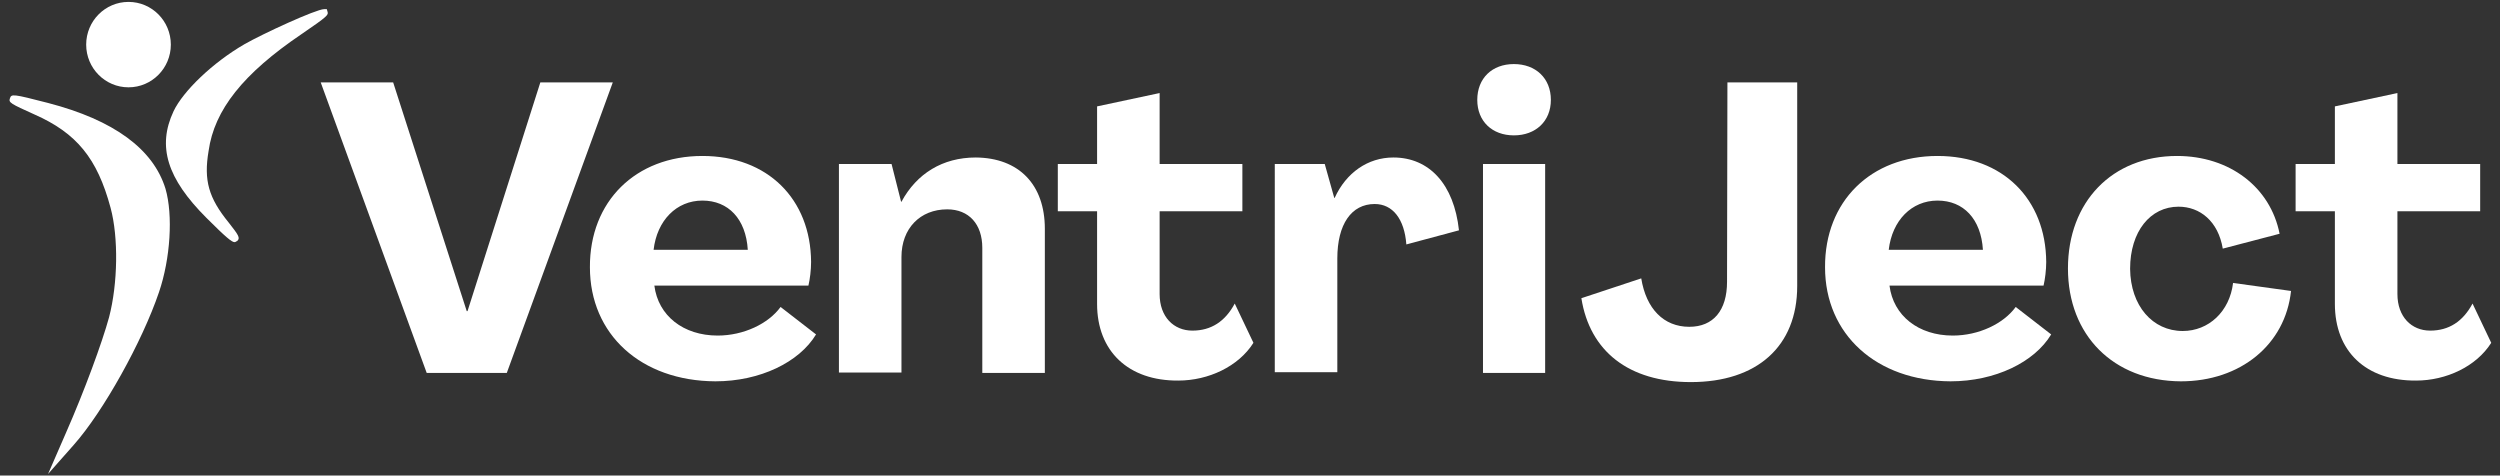
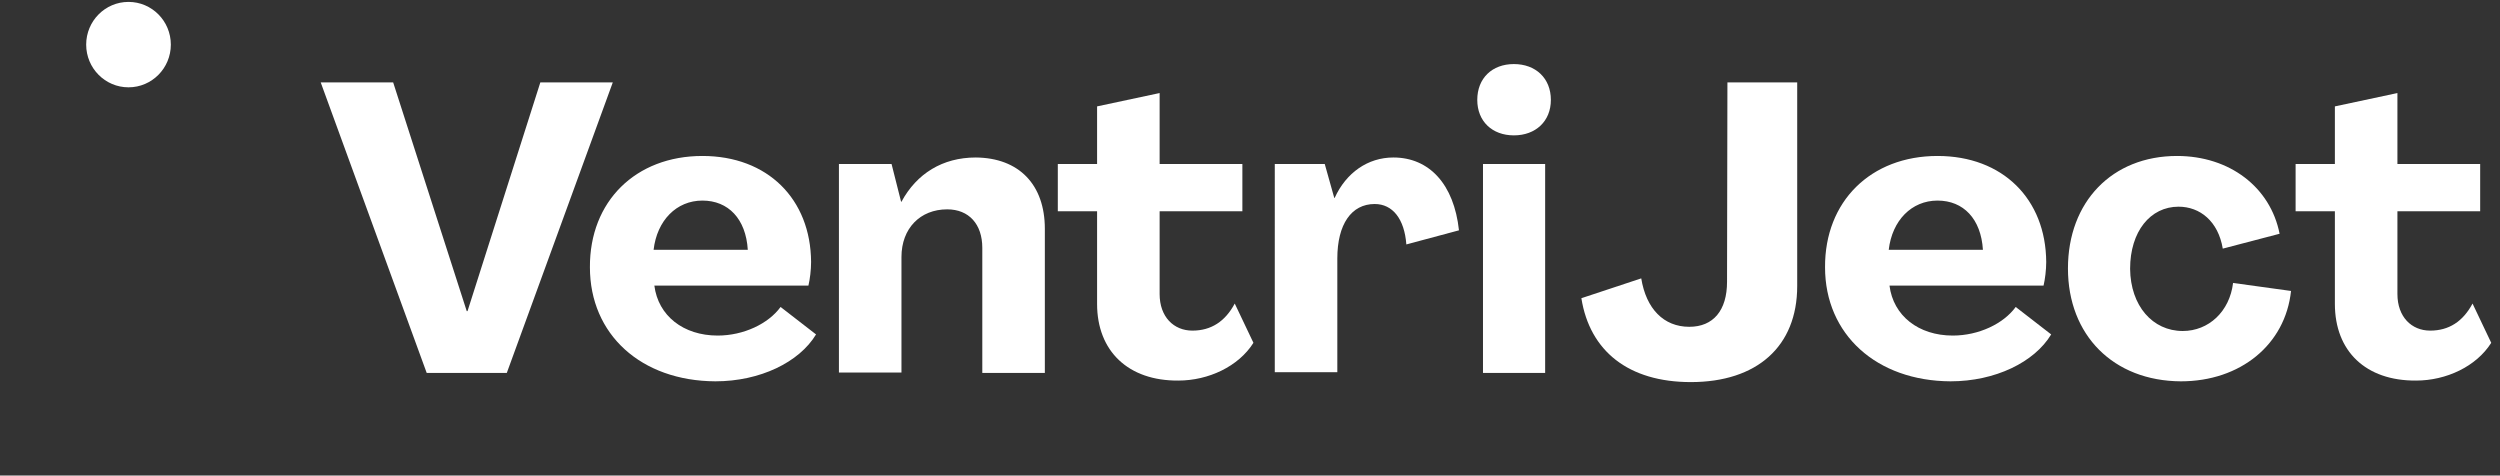
<svg xmlns="http://www.w3.org/2000/svg" id="Layer_1" x="0px" y="0px" viewBox="0 0 655.6 124.7" style="enable-background:new 0 0 655.6 124.7;" xml:space="preserve">
  <rect x="0" y="0" width="655.6" height="124.7" fill="#333333" stroke="none" />
  <style type="text/css">	.st0{fill:#FFFFFF;}</style>
  <g>
    <g>
-       <path class="st0" d="M12.6,27c-9.3-2.4-9.6-2.4-10-1.2c-0.4,1.1,0.2,1.4,6.4,4.2c11.1,4.9,16.5,11.5,20,24.5   c2.1,7.8,1.9,19.9-0.4,28.7c-1.8,6.6-6.5,19.4-11.3,30.3l-4.7,10.8l6.8-7.7c7.7-8.7,17.9-27,22.3-40c3-8.8,3.7-20.2,1.7-27.1   C40.2,39.1,29.9,31.5,12.6,27z" />
-       <path class="st0" d="M85.9,3.1l-0.2-0.7h-0.7c-2.1,0-16.2,6.5-20.9,9.2c-8.3,4.8-16.1,12.3-18.6,17.6c-4.3,9.2-1.7,17.6,8.6,27.9   c5.2,5.2,6.7,6.4,7.4,6.4c0.3,0,0.4-0.2,0.7-0.3c0.9-0.8,0.3-1.6-2.2-4.8c-5.3-6.5-6.6-11.1-5.3-18.8C56.2,28.8,63.8,19.3,79,9   C86.2,4.1,86.1,3.9,85.9,3.1z" />
      <ellipse class="st0" cx="33.7" cy="11.7" rx="11.1" ry="11.2" />
    </g>
    <path class="st0" d="M111.9,97.8L84.1,21.6h19l19.3,60h0.2l19.1-60h19l-27.8,76.2H111.9z" />
    <path class="st0" d="M154.7,70.1c-0.1-17.3,12-29.2,29.5-29.2c17.1,0,28.4,11.3,28.5,27.8c0,2.1-0.3,4.5-0.7,6.2h-40.4  c1,7.9,7.6,13.1,16.6,13.1c6.8,0,13.3-3.1,16.5-7.5l9.3,7.2c-4.4,7.3-14.7,12.3-26.4,12.3C168.1,99.9,154.7,87.7,154.7,70.1z   M196.1,65.5c-0.5-8.1-5.1-12.9-11.9-12.9c-6.8,0-11.9,5.2-12.8,12.9H196.1z" />
    <path class="st0" d="M274,60v37.8h-16.4V65c0-6.2-3.5-10.1-9.2-10.1c-7.1,0-12,5-12,12.5v30.3h-16.4V43h13.8l2.5,9.9h0.1  c4-7.4,10.8-11.6,19.5-11.6C267.2,41.4,274,48.4,274,60z" />
    <path class="st0" d="M287.7,79.7V55.4h-10.3V43h10.3V27.9l16.4-3.5V43h21.7v12.4h-21.7v21.7c0,6,3.7,9.6,8.6,9.6  c4.9,0,8.6-2.4,11.1-7.1l4.9,10.3c-3.9,6.2-11.8,9.9-19.7,9.9C295.9,99.9,287.7,92.1,287.7,79.7z" />
    <path class="st0" d="M382.6,60.4l-13.8,3.7c-0.5-6.7-3.6-10.6-8.3-10.6c-6.1,0-9.8,5.3-9.8,14.3v29.8h-16.4V43h13.1l2.5,8.9h0.1  c3-6.6,8.7-10.6,15.4-10.6C374.8,41.3,381.3,48.3,382.6,60.4z" />
    <path class="st0" d="M387.4,26.2c0-5.7,3.9-9.4,9.6-9.4s9.7,3.7,9.7,9.4c0,5.6-4,9.3-9.7,9.3S387.4,31.8,387.4,26.2z M388.9,97.8  V43h16.3v54.8H388.9z" />
    <path class="st0" d="M414.7,78.2l15.7-5.2c1.3,8,5.9,12.7,12.6,12.7c6.3,0,9.9-4.3,9.9-11.8l0.1-52.3h18.3V75  c0,15.9-10.6,25.2-27.9,25.2C427.1,100.2,416.9,92.1,414.7,78.2z" />
    <path class="st0" d="M478.6,70.1c-0.1-17.3,12-29.2,29.5-29.2c17.1,0,28.4,11.3,28.5,27.8c0,2.1-0.3,4.5-0.7,6.2h-40.4  c1,7.9,7.6,13.1,16.6,13.1c6.8,0,13.3-3.1,16.5-7.5l9.3,7.2c-4.4,7.3-14.7,12.3-26.4,12.3C492.1,99.9,478.6,87.7,478.6,70.1z   M520,65.5c-0.5-8.1-5.1-12.9-11.9-12.9c-6.8,0-11.9,5.2-12.8,12.9H520z" />
    <path class="st0" d="M542.3,70.4c0-17.5,11.6-29.5,28.6-29.5c13.8,0,24.5,8.2,26.9,20.4l-14.9,3.9c-1.2-7.2-6-11-11.6-11  c-7.4,0-12.7,6.5-12.7,16.3c0.1,9.7,5.9,16.3,13.8,16.3c6.8,0,12.3-5.1,13.2-12.6l15.2,2.1c-1.5,14.1-13.3,23.7-28.9,23.7  C554.2,99.9,542.3,87.9,542.3,70.4z" />
    <path class="st0" d="M612.3,79.7V55.4H602V43h10.3V27.9l16.4-3.5V43h21.7v12.4h-21.7v21.7c0,6,3.7,9.6,8.6,9.6  c4.9,0,8.6-2.4,11.1-7.1l4.9,10.3c-3.9,6.2-11.8,9.9-19.7,9.9C620.4,99.9,612.3,92.1,612.3,79.7z" />
  </g>
</svg>